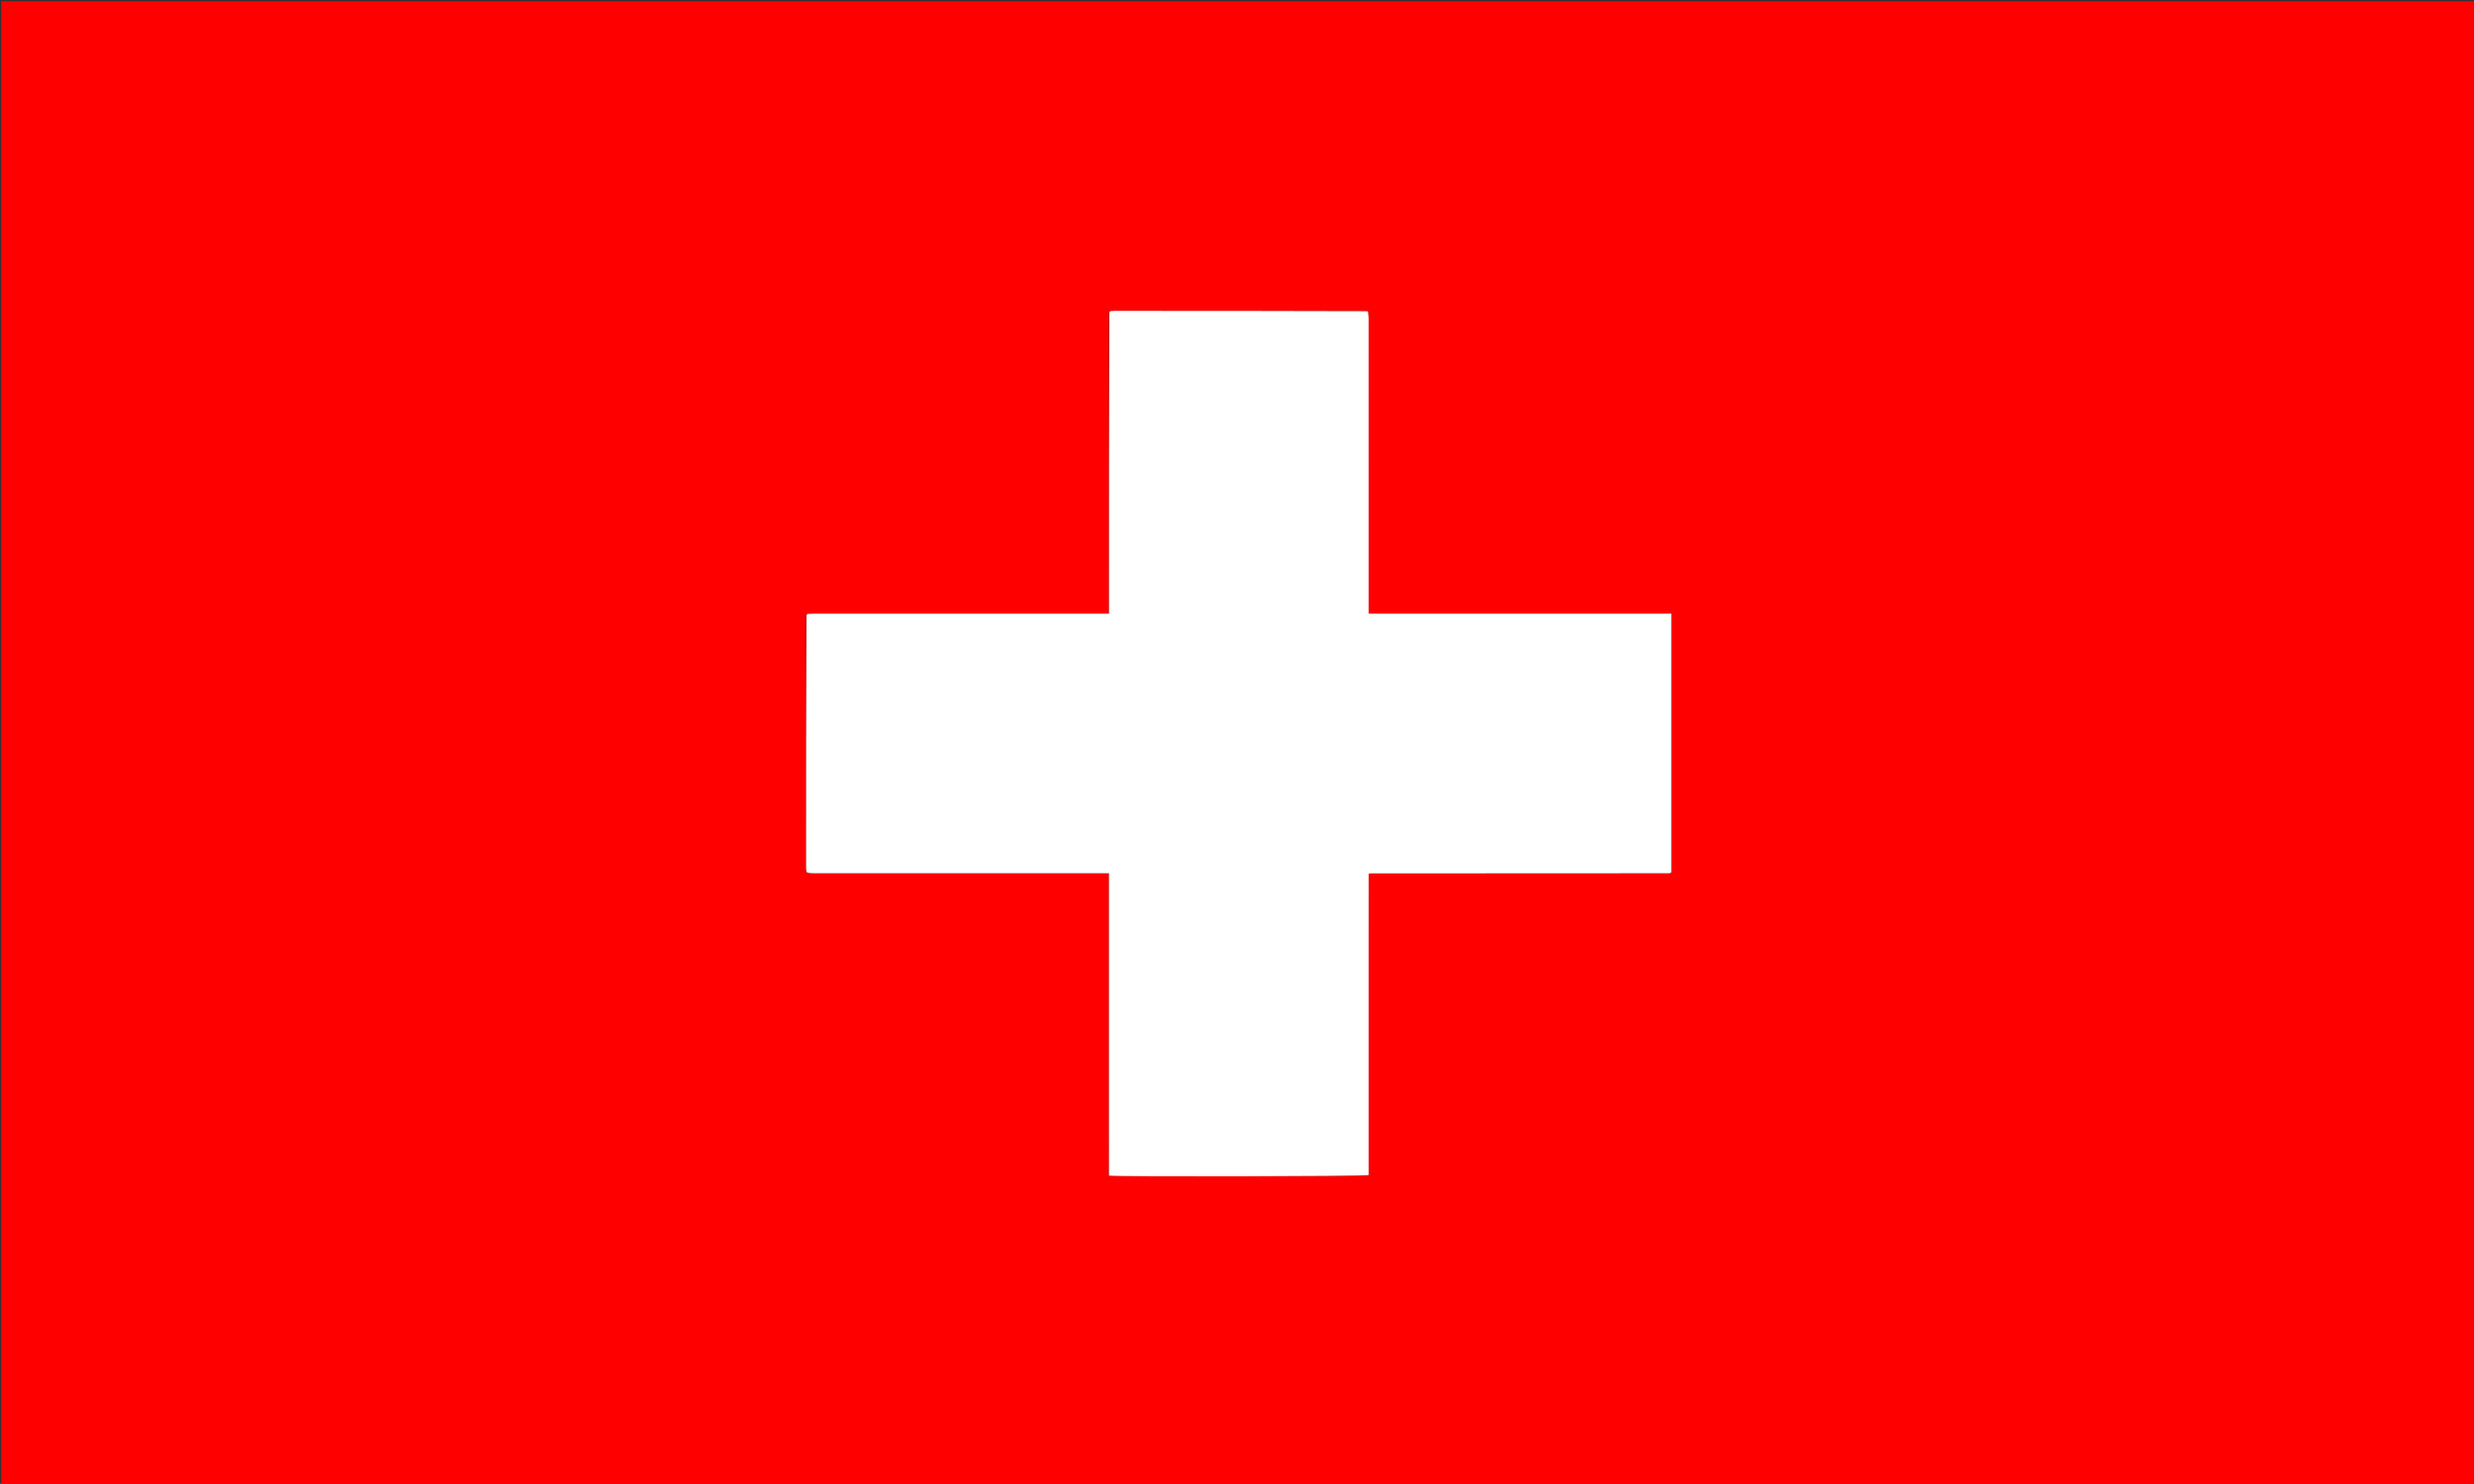
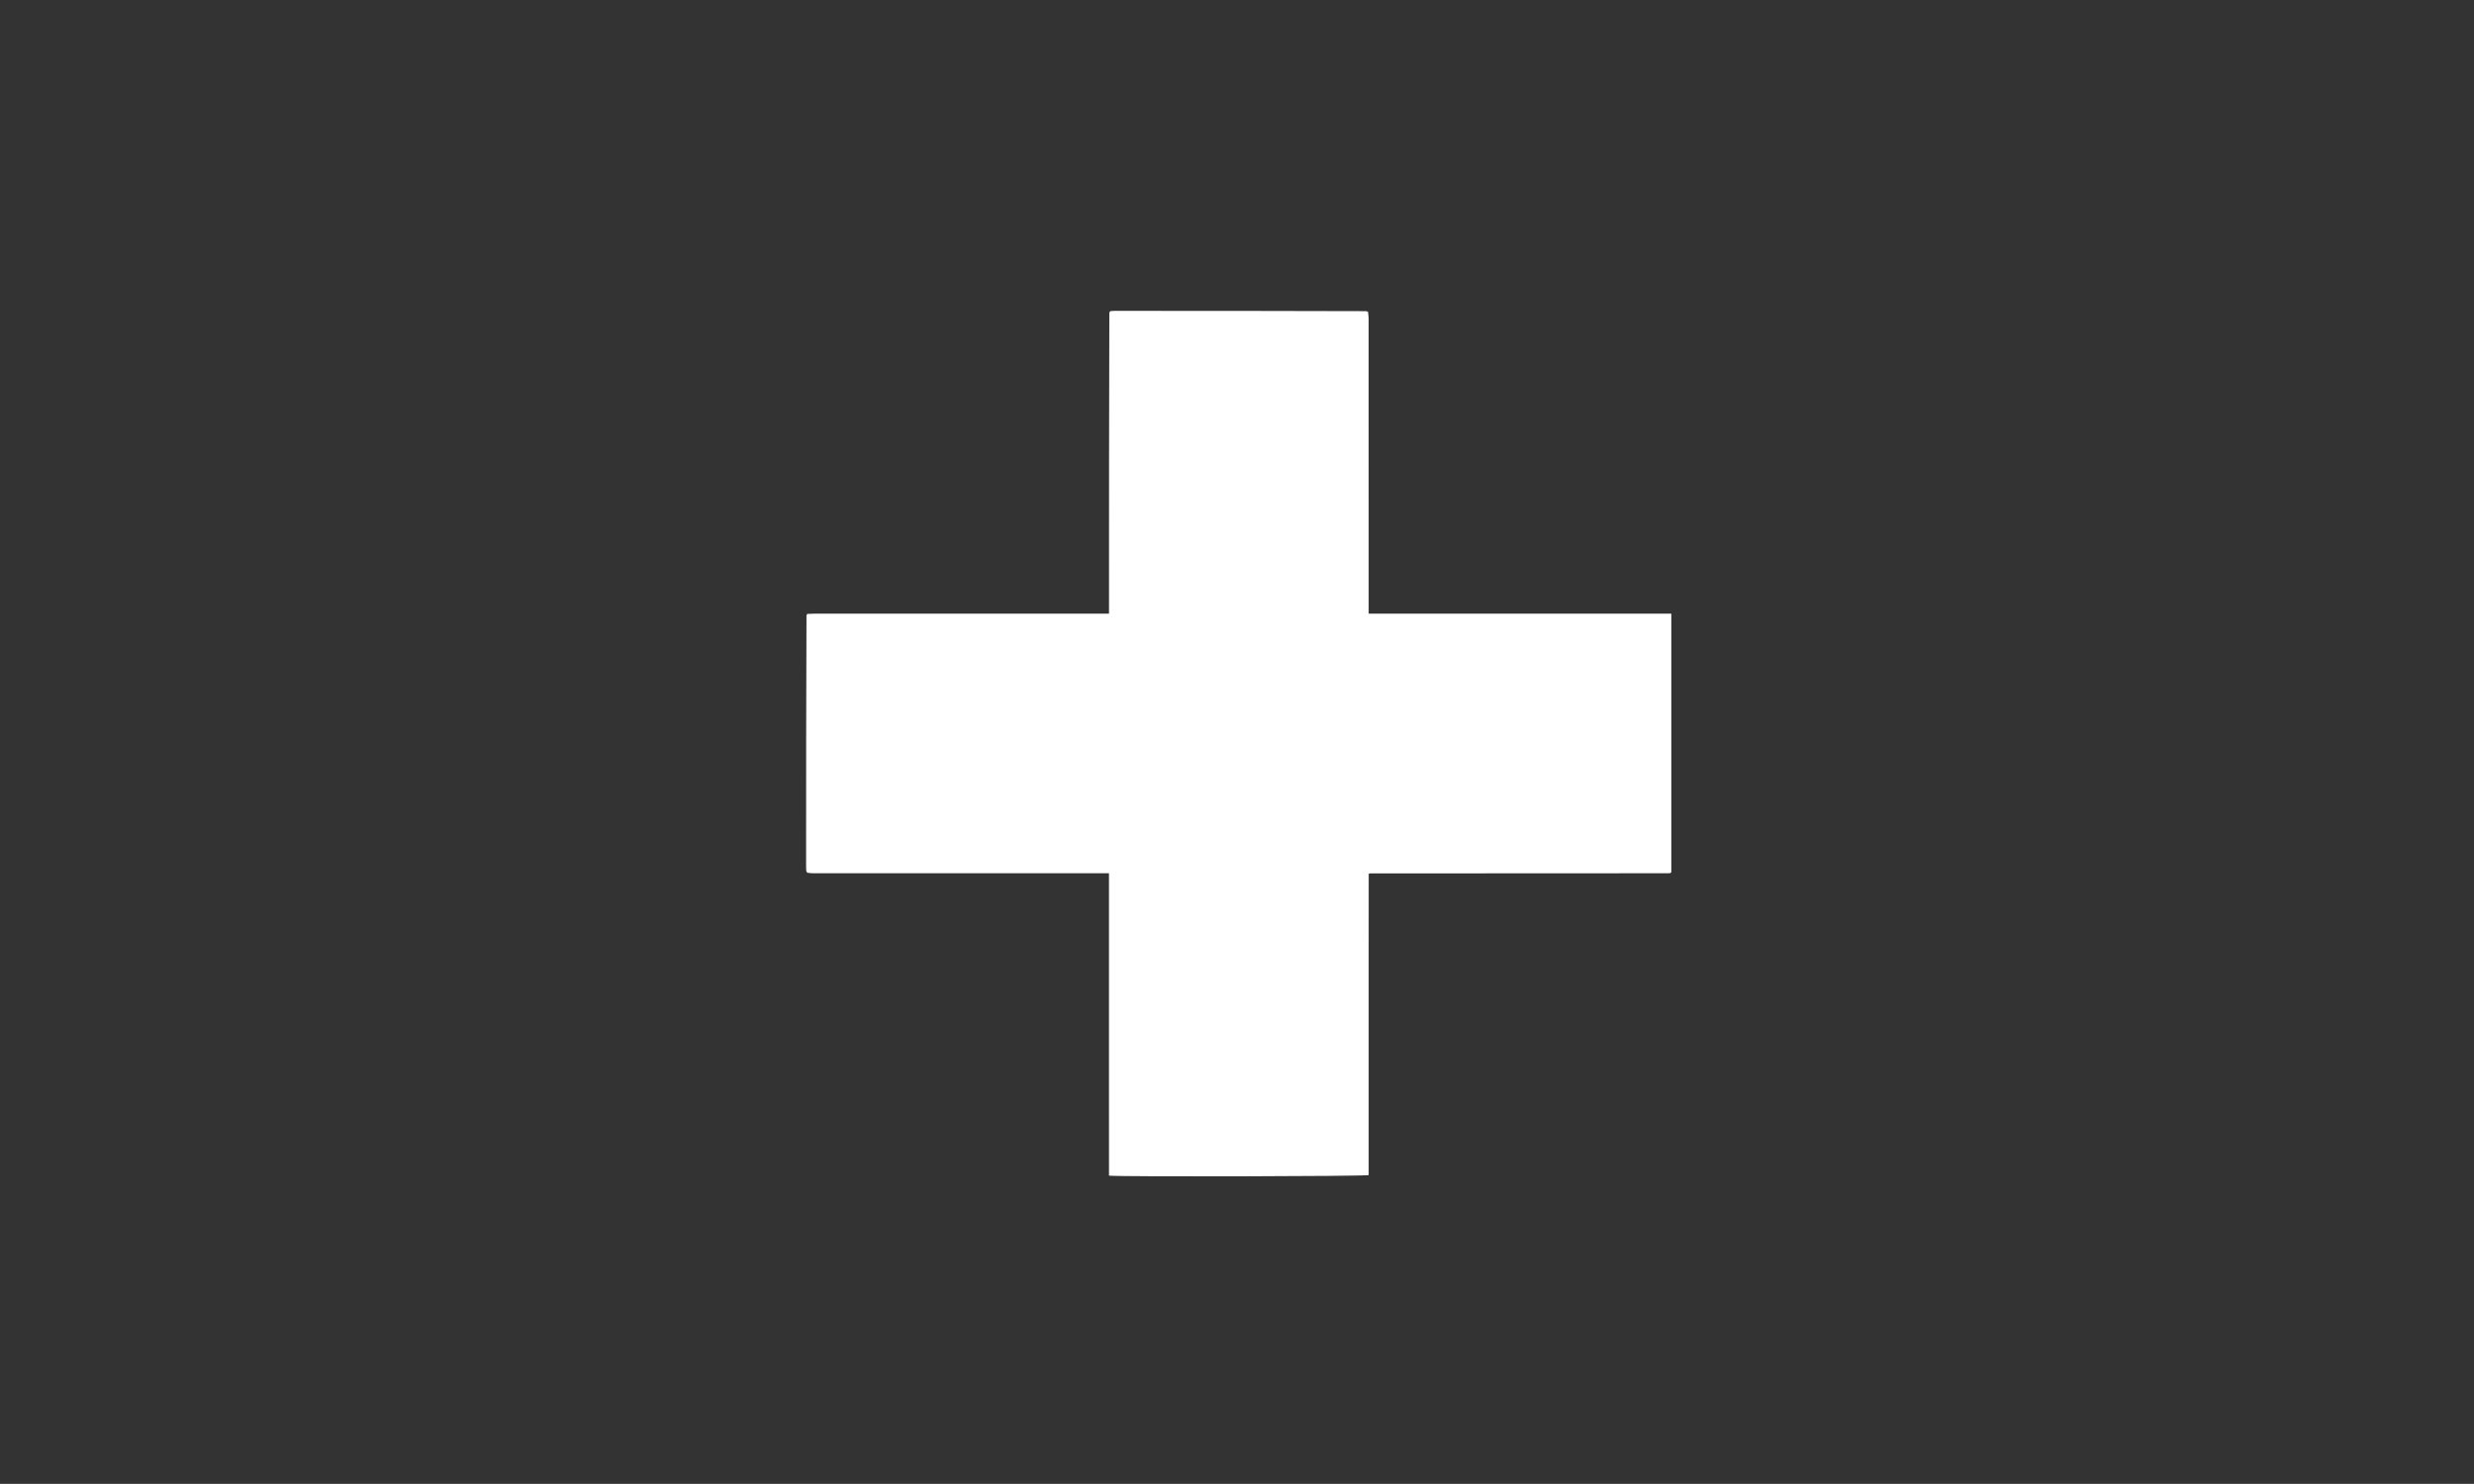
<svg xmlns="http://www.w3.org/2000/svg" id="Layer_1" x="0px" y="0px" width="100%" viewBox="0 0 4167 2500" xml:space="preserve">
  <rect x="0" y="0" width="4167" height="2500" fill="#333333" stroke="none" />
-   <path fill="#FF0000" opacity="1" stroke="none" d="M2750,2502  C1833.334,2502 917.667,2502 2.001,2502  C2,1668.667 2,835.334 2,2.001  C1391.332,2.001 2780.665,2.001 4169.998,2  C4169.999,835.332 4169.999,1668.664 4169.999,2501.998  C3697,2502 3224,2502 2750,2502 M1868.868,524.029  C1868.674,524.687 1868.479,525.345 1867.919,527.846  C1867.919,696.274 1867.919,864.702 1867.919,1033.866  C1862.575,1033.866 1858.634,1033.866 1854.692,1033.866  C1693.784,1033.866 1532.876,1033.863 1371.968,1033.884  C1367.983,1033.884 1363.997,1034.148 1358.877,1034.071  C1358.649,1034.716 1358.42,1035.36 1357.783,1037.839  C1357.761,1179.238 1357.738,1320.637 1357.735,1462.037  C1357.734,1464.023 1357.975,1466.009 1357.82,1469.104  C1358.068,1469.394 1358.315,1469.684 1359.739,1471.035  C1363.734,1471.109 1367.729,1471.249 1371.724,1471.249  C1533.016,1471.26 1694.308,1471.259 1855.601,1471.259  C1859.464,1471.259 1863.328,1471.259 1867.861,1471.259  C1867.861,1506.616 1867.861,1540.547 1867.861,1574.478  C1867.861,1608.469 1867.861,1642.461 1867.861,1676.452  C1867.861,1710.11 1867.861,1743.768 1867.861,1777.427  C1867.861,1811.418 1867.853,1845.409 1867.864,1879.401  C1867.875,1913.222 1867.814,1947.044 1867.904,1980.691  C1888.323,1982.78 2297.466,1981.936 2305.275,1979.748  C2305.275,1937.668 2305.275,1895.389 2305.275,1853.109  C2305.275,1810.786 2305.275,1768.463 2305.275,1726.141  C2305.275,1683.485 2305.258,1640.829 2305.28,1598.173  C2305.3,1556.022 2305.184,1513.868 2305.353,1472.14  C2307.141,1471.652 2307.451,1471.494 2307.762,1471.494  C2475.049,1471.407 2642.336,1471.331 2809.623,1471.245  C2810.617,1471.244 2811.611,1471.119 2812.603,1471.027  C2812.932,1470.997 2813.278,1470.941 2813.573,1470.803  C2813.865,1470.667 2814.113,1470.426 2814.361,1470.208  C2814.604,1469.993 2814.822,1469.749 2815.009,1469.56  C2815.009,1324.664 2815.009,1179.806 2815.009,1033.868  C2645.083,1033.868 2475.662,1033.868 2305.275,1033.868  C2305.275,1028.89 2305.275,1024.965 2305.275,1021.04  C2305.275,859.414 2305.284,697.788 2305.221,536.162  C2305.219,532.301 2304.416,528.441 2303.115,523.829  C2302.743,523.923 2302.371,524.016 2300.151,523.774  C2159.084,523.757 2018.017,523.737 1876.951,523.742  C1874.637,523.742 1872.323,524.037 1868.868,524.029 z" />
  <path fill="#FFFFFF" opacity="1" stroke="none" d="M1360.011,1034.289  C1363.997,1034.148 1367.983,1033.884 1371.968,1033.884  C1532.876,1033.863 1693.784,1033.866 1854.692,1033.866  C1858.634,1033.866 1862.575,1033.866 1867.919,1033.866  C1867.919,864.702 1867.919,696.274 1868.473,526.711  C1869.485,525.209 1869.813,524.748 1870.01,524.195  C1872.323,524.037 1874.637,523.742 1876.951,523.742  C2018.017,523.737 2159.084,523.757 2301.228,524.23  C2302.304,524.686 2303.176,525.013 2303.176,525.013  C2303.176,525.013 2303.987,524.58 2303.987,524.58  C2304.416,528.441 2305.219,532.301 2305.221,536.162  C2305.284,697.788 2305.275,859.414 2305.275,1021.04  C2305.275,1024.965 2305.275,1028.89 2305.275,1033.868  C2475.662,1033.868 2645.083,1033.868 2815.009,1033.868  C2815.009,1179.806 2815.009,1324.664 2815.009,1469.56  C2814.822,1469.749 2814.604,1469.993 2814.361,1470.208  C2814.113,1470.426 2813.865,1470.667 2813.573,1470.803  C2813.278,1470.941 2812.932,1470.997 2812.603,1471.027  C2811.611,1471.119 2810.617,1471.244 2809.623,1471.245  C2642.336,1471.331 2475.049,1471.407 2307.762,1471.494  C2307.451,1471.494 2307.141,1471.652 2305.353,1472.14  C2305.184,1513.868 2305.3,1556.022 2305.28,1598.173  C2305.258,1640.829 2305.275,1683.485 2305.275,1726.141  C2305.275,1768.463 2305.275,1810.786 2305.275,1853.109  C2305.275,1895.389 2305.275,1937.668 2305.275,1979.748  C2297.466,1981.936 1888.323,1982.78 1867.904,1980.691  C1867.814,1947.044 1867.875,1913.222 1867.864,1879.401  C1867.853,1845.409 1867.861,1811.418 1867.861,1777.427  C1867.861,1743.768 1867.861,1710.11 1867.861,1676.452  C1867.861,1642.461 1867.861,1608.469 1867.861,1574.478  C1867.861,1540.547 1867.861,1506.616 1867.861,1471.259  C1863.328,1471.259 1859.464,1471.259 1855.601,1471.259  C1694.308,1471.259 1533.016,1471.26 1371.724,1471.249  C1367.729,1471.249 1363.734,1471.109 1359.363,1470.263  C1359.087,1468.766 1358.792,1468.267 1358.104,1467.995  C1357.975,1466.009 1357.734,1464.023 1357.735,1462.037  C1357.738,1320.637 1357.761,1179.238 1358.369,1036.727  C1359.436,1035.275 1359.788,1034.834 1360.011,1034.289 z" />
-   <path fill="#FFE6E6" opacity="1" stroke="none" d="M1869.439,524.112  C1869.813,524.748 1869.485,525.209 1868.656,525.79  C1868.479,525.345 1868.674,524.687 1869.439,524.112 z" />
-   <path fill="#FFE6E6" opacity="1" stroke="none" d="M2303.551,524.205  C2303.987,524.58 2303.176,525.013 2303.176,525.013  C2303.176,525.013 2302.304,524.686 2302.151,524.398  C2302.371,524.016 2302.743,523.923 2303.551,524.205 z" />
+   <path fill="#FFE6E6" opacity="1" stroke="none" d="M1869.439,524.112  C1868.479,525.345 1868.674,524.687 1869.439,524.112 z" />
  <path fill="#FFE6E6" opacity="1" stroke="none" d="M1359.444,1034.18  C1359.788,1034.834 1359.436,1035.275 1358.573,1035.809  C1358.42,1035.36 1358.649,1034.716 1359.444,1034.18 z" />
-   <path fill="#FFE6E6" opacity="1" stroke="none" d="M1357.962,1468.549  C1358.792,1468.267 1359.087,1468.766 1358.775,1469.733  C1358.315,1469.684 1358.068,1469.394 1357.962,1468.549 z" />
</svg>